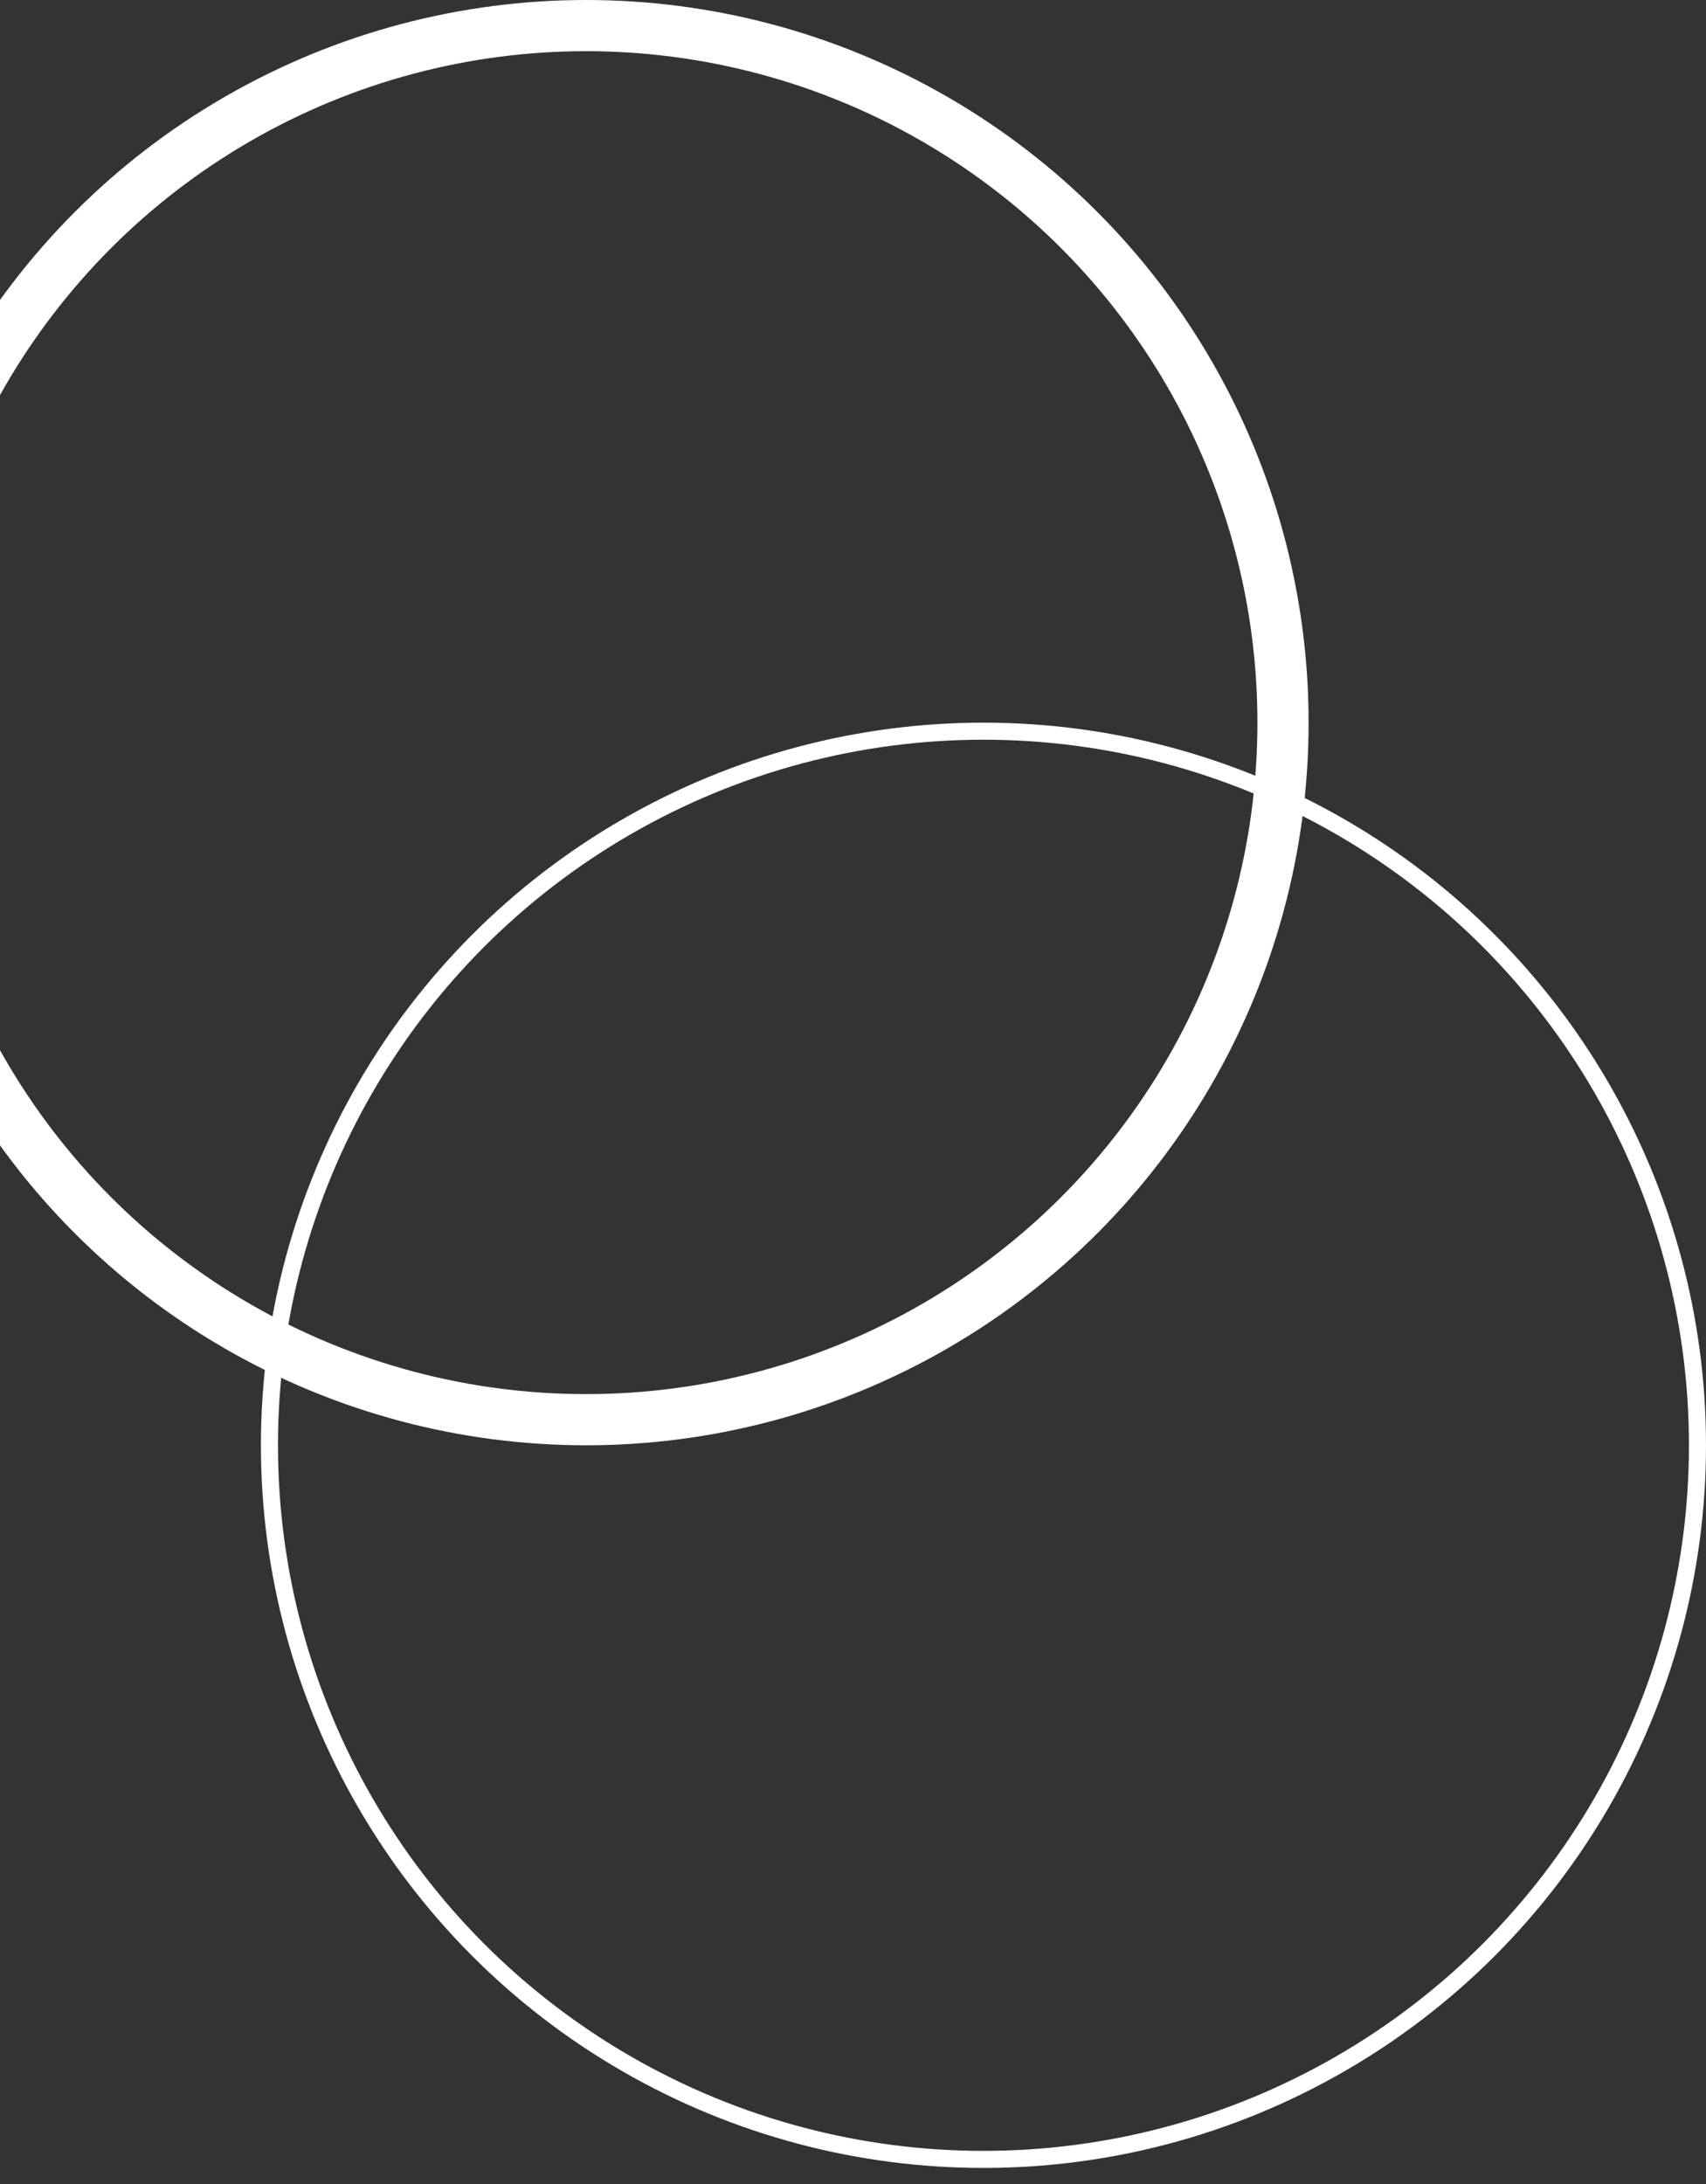
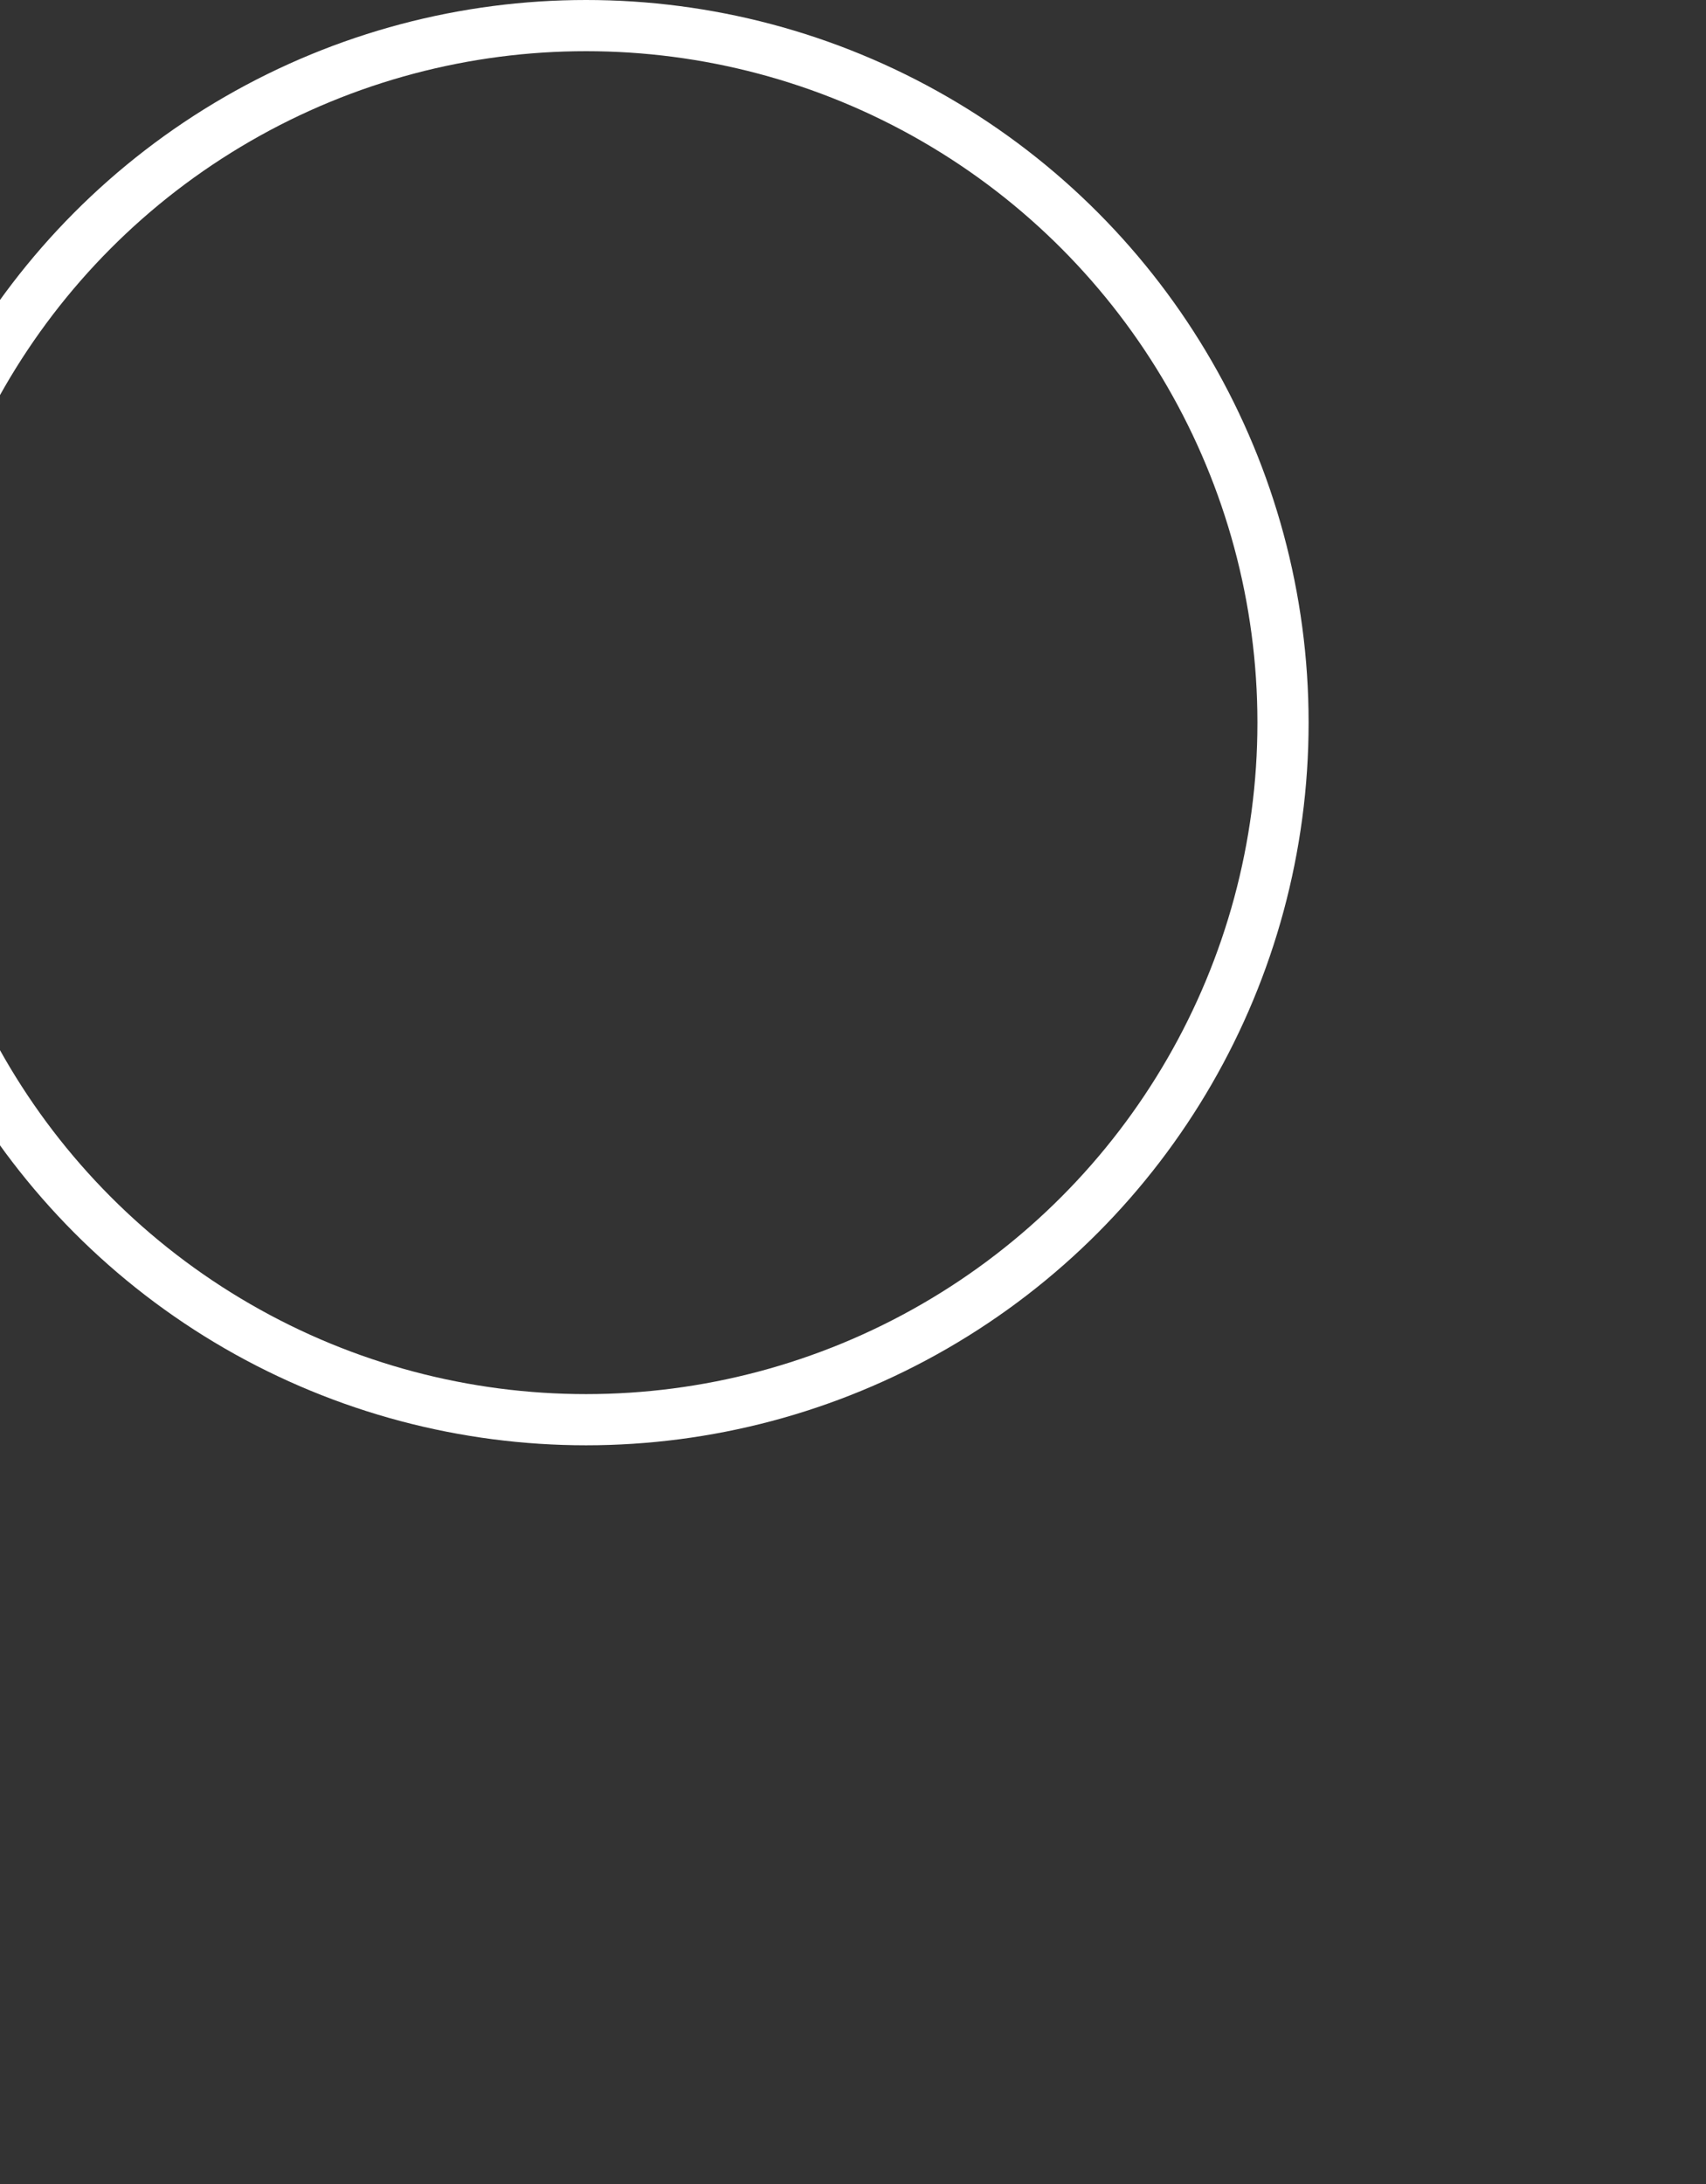
<svg xmlns="http://www.w3.org/2000/svg" width="100" height="128" viewBox="0 0 100 128" fill="none">
  <rect x="0" y="0" width="100" height="128" fill="#333333" stroke="none" />
  <circle cx="34.353" cy="42.353" r="40.853" stroke="white" stroke-width="3" />
-   <circle cx="57.647" cy="84.706" r="41.853" stroke="white" />
</svg>